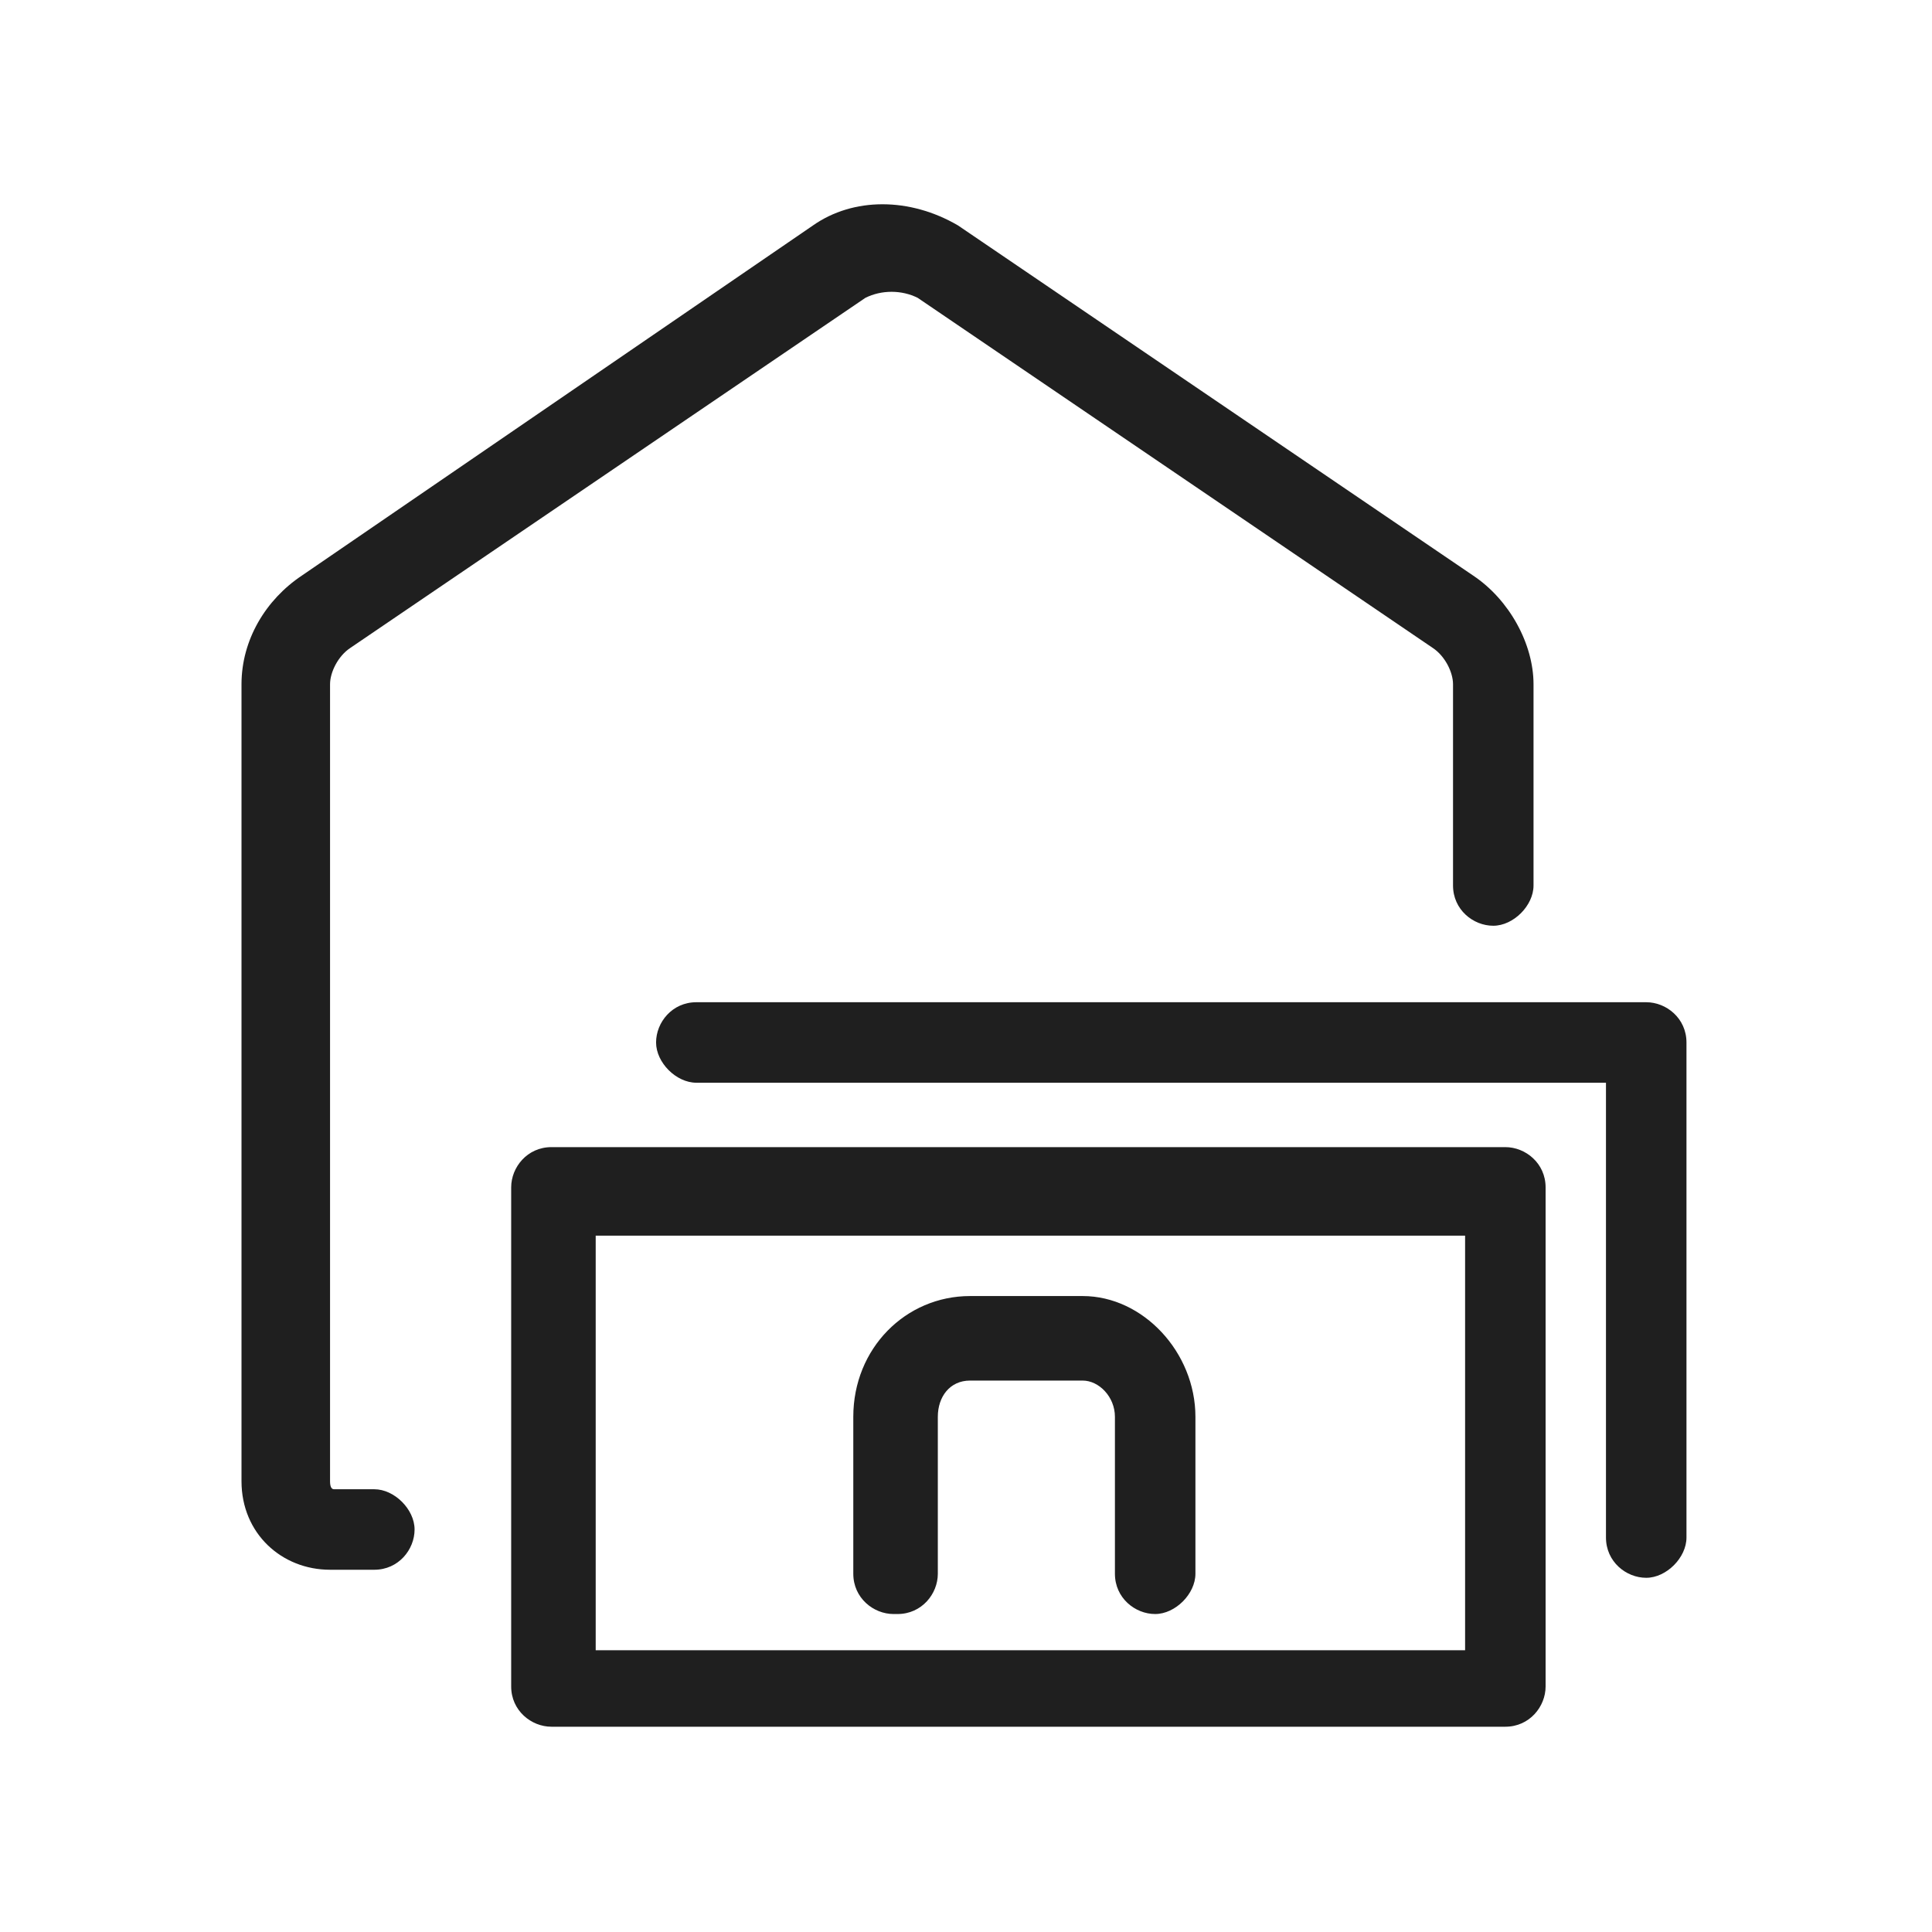
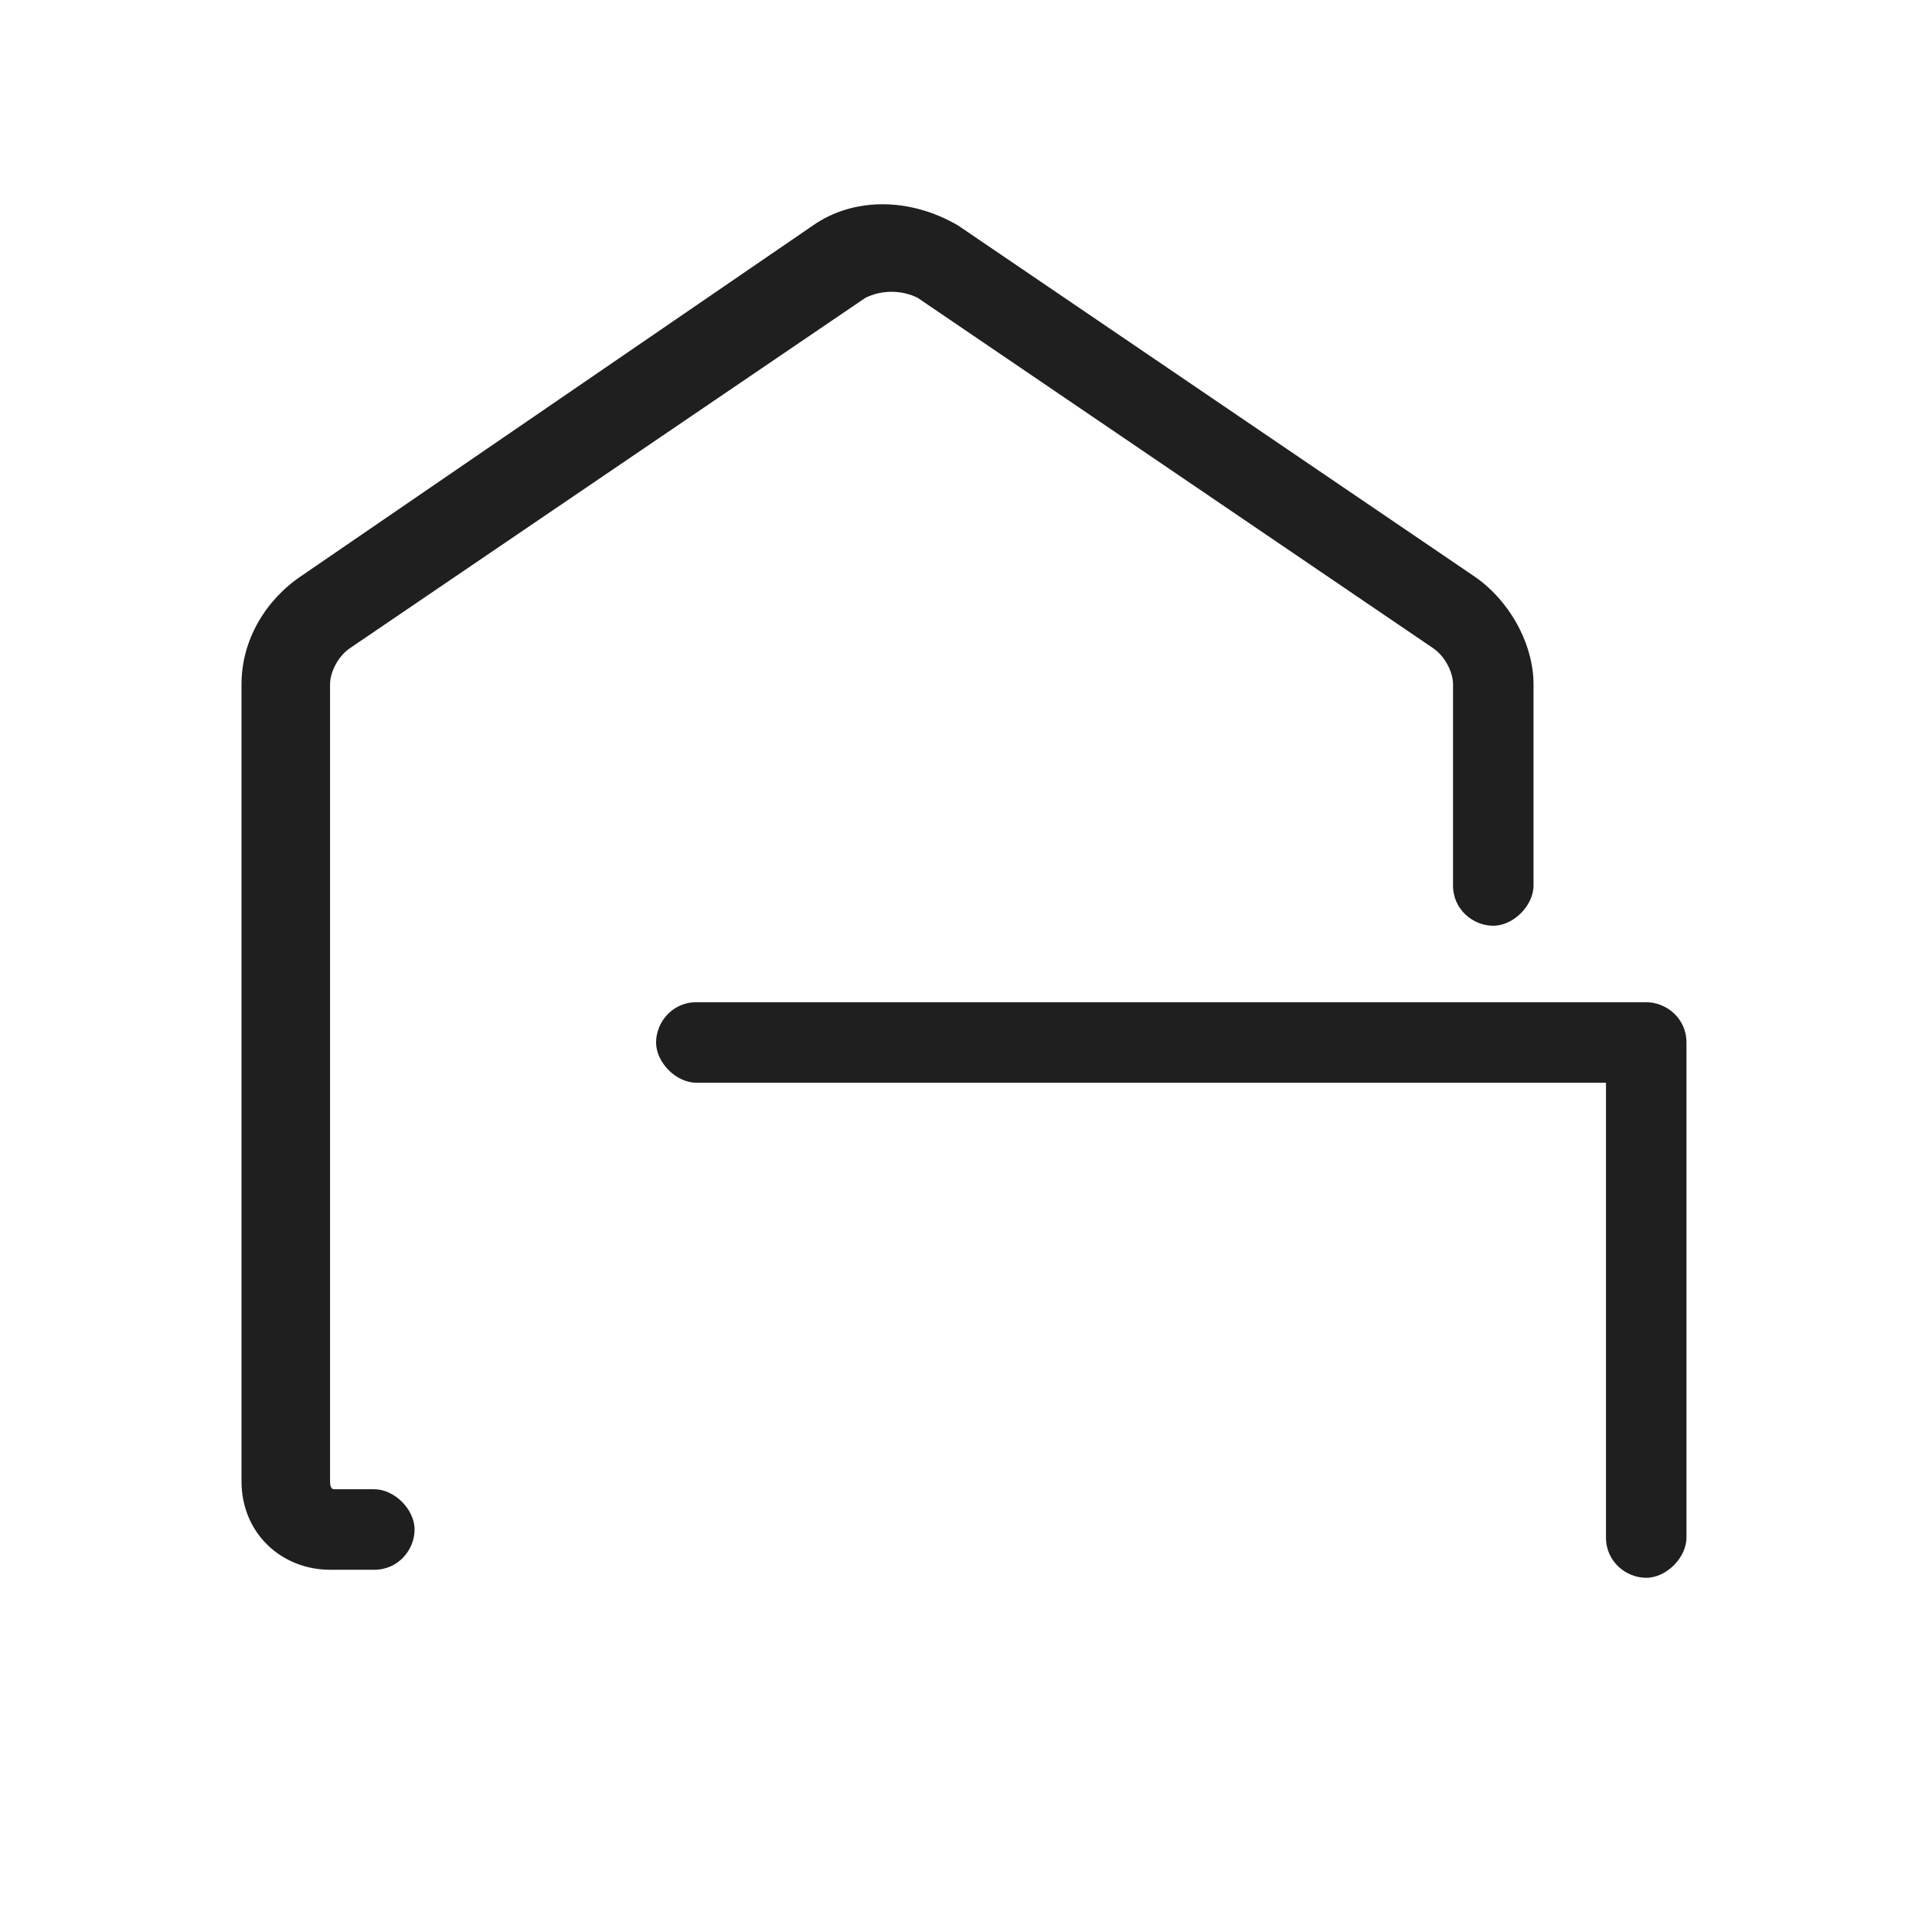
<svg xmlns="http://www.w3.org/2000/svg" id="Layer_1" version="1.1" viewBox="0 0 48 48">
  <defs>
    <style>
      .st0 {
        fill: #1f1f1f;
      }
    </style>
  </defs>
  <path class="st0" d="M9.4,37h-1.1q-.1,0-.1-.2v-19.8c0-.3.2-.7.5-.9l12.8-8.7c.4-.2.9-.2,1.3,0l12.8,8.7c.3.2.5.6.5.9v5c0,.6.5,1,1,1s1-.5,1-1v-5c0-1-.6-2.1-1.5-2.7l-12.8-8.7c-1.2-.7-2.6-.7-3.6,0L7.5,14.3c-.9.6-1.5,1.6-1.5,2.7v19.8c0,1.3,1,2.2,2.2,2.2h1.1c.6,0,1-.5,1-1s-.5-1-1-1h0Z" />
-   <path class="st0" d="M37.4,28.5H13.7c-.6,0-1,.5-1,1v12.4c0,.6.5,1,1,1h23.7c.6,0,1-.5,1-1v-12.4c0-.6-.5-1-1-1ZM36.4,41H14.8v-10.3h21.6v10.3Z" />
-   <path class="st0" d="M22.3,40.1c.6,0,1-.5,1-1v-3.9c0-.5.3-.9.8-.9h2.8c.4,0,.8.4.8.9v3.9c0,.6.5,1,1,1s1-.5,1-1v-3.9c0-1.6-1.3-3-2.8-3h-2.8c-1.6,0-2.9,1.3-2.9,3v3.9c0,.6.5,1,1,1h.1Z" />
  <path class="st0" d="M17.3,24.9c-.6,0-1,.5-1,1s.5,1,1,1h22.6v11.3c0,.6.5,1,1,1s1-.5,1-1v-12.3c0-.6-.5-1-1-1h-23.6Z" />
</svg>